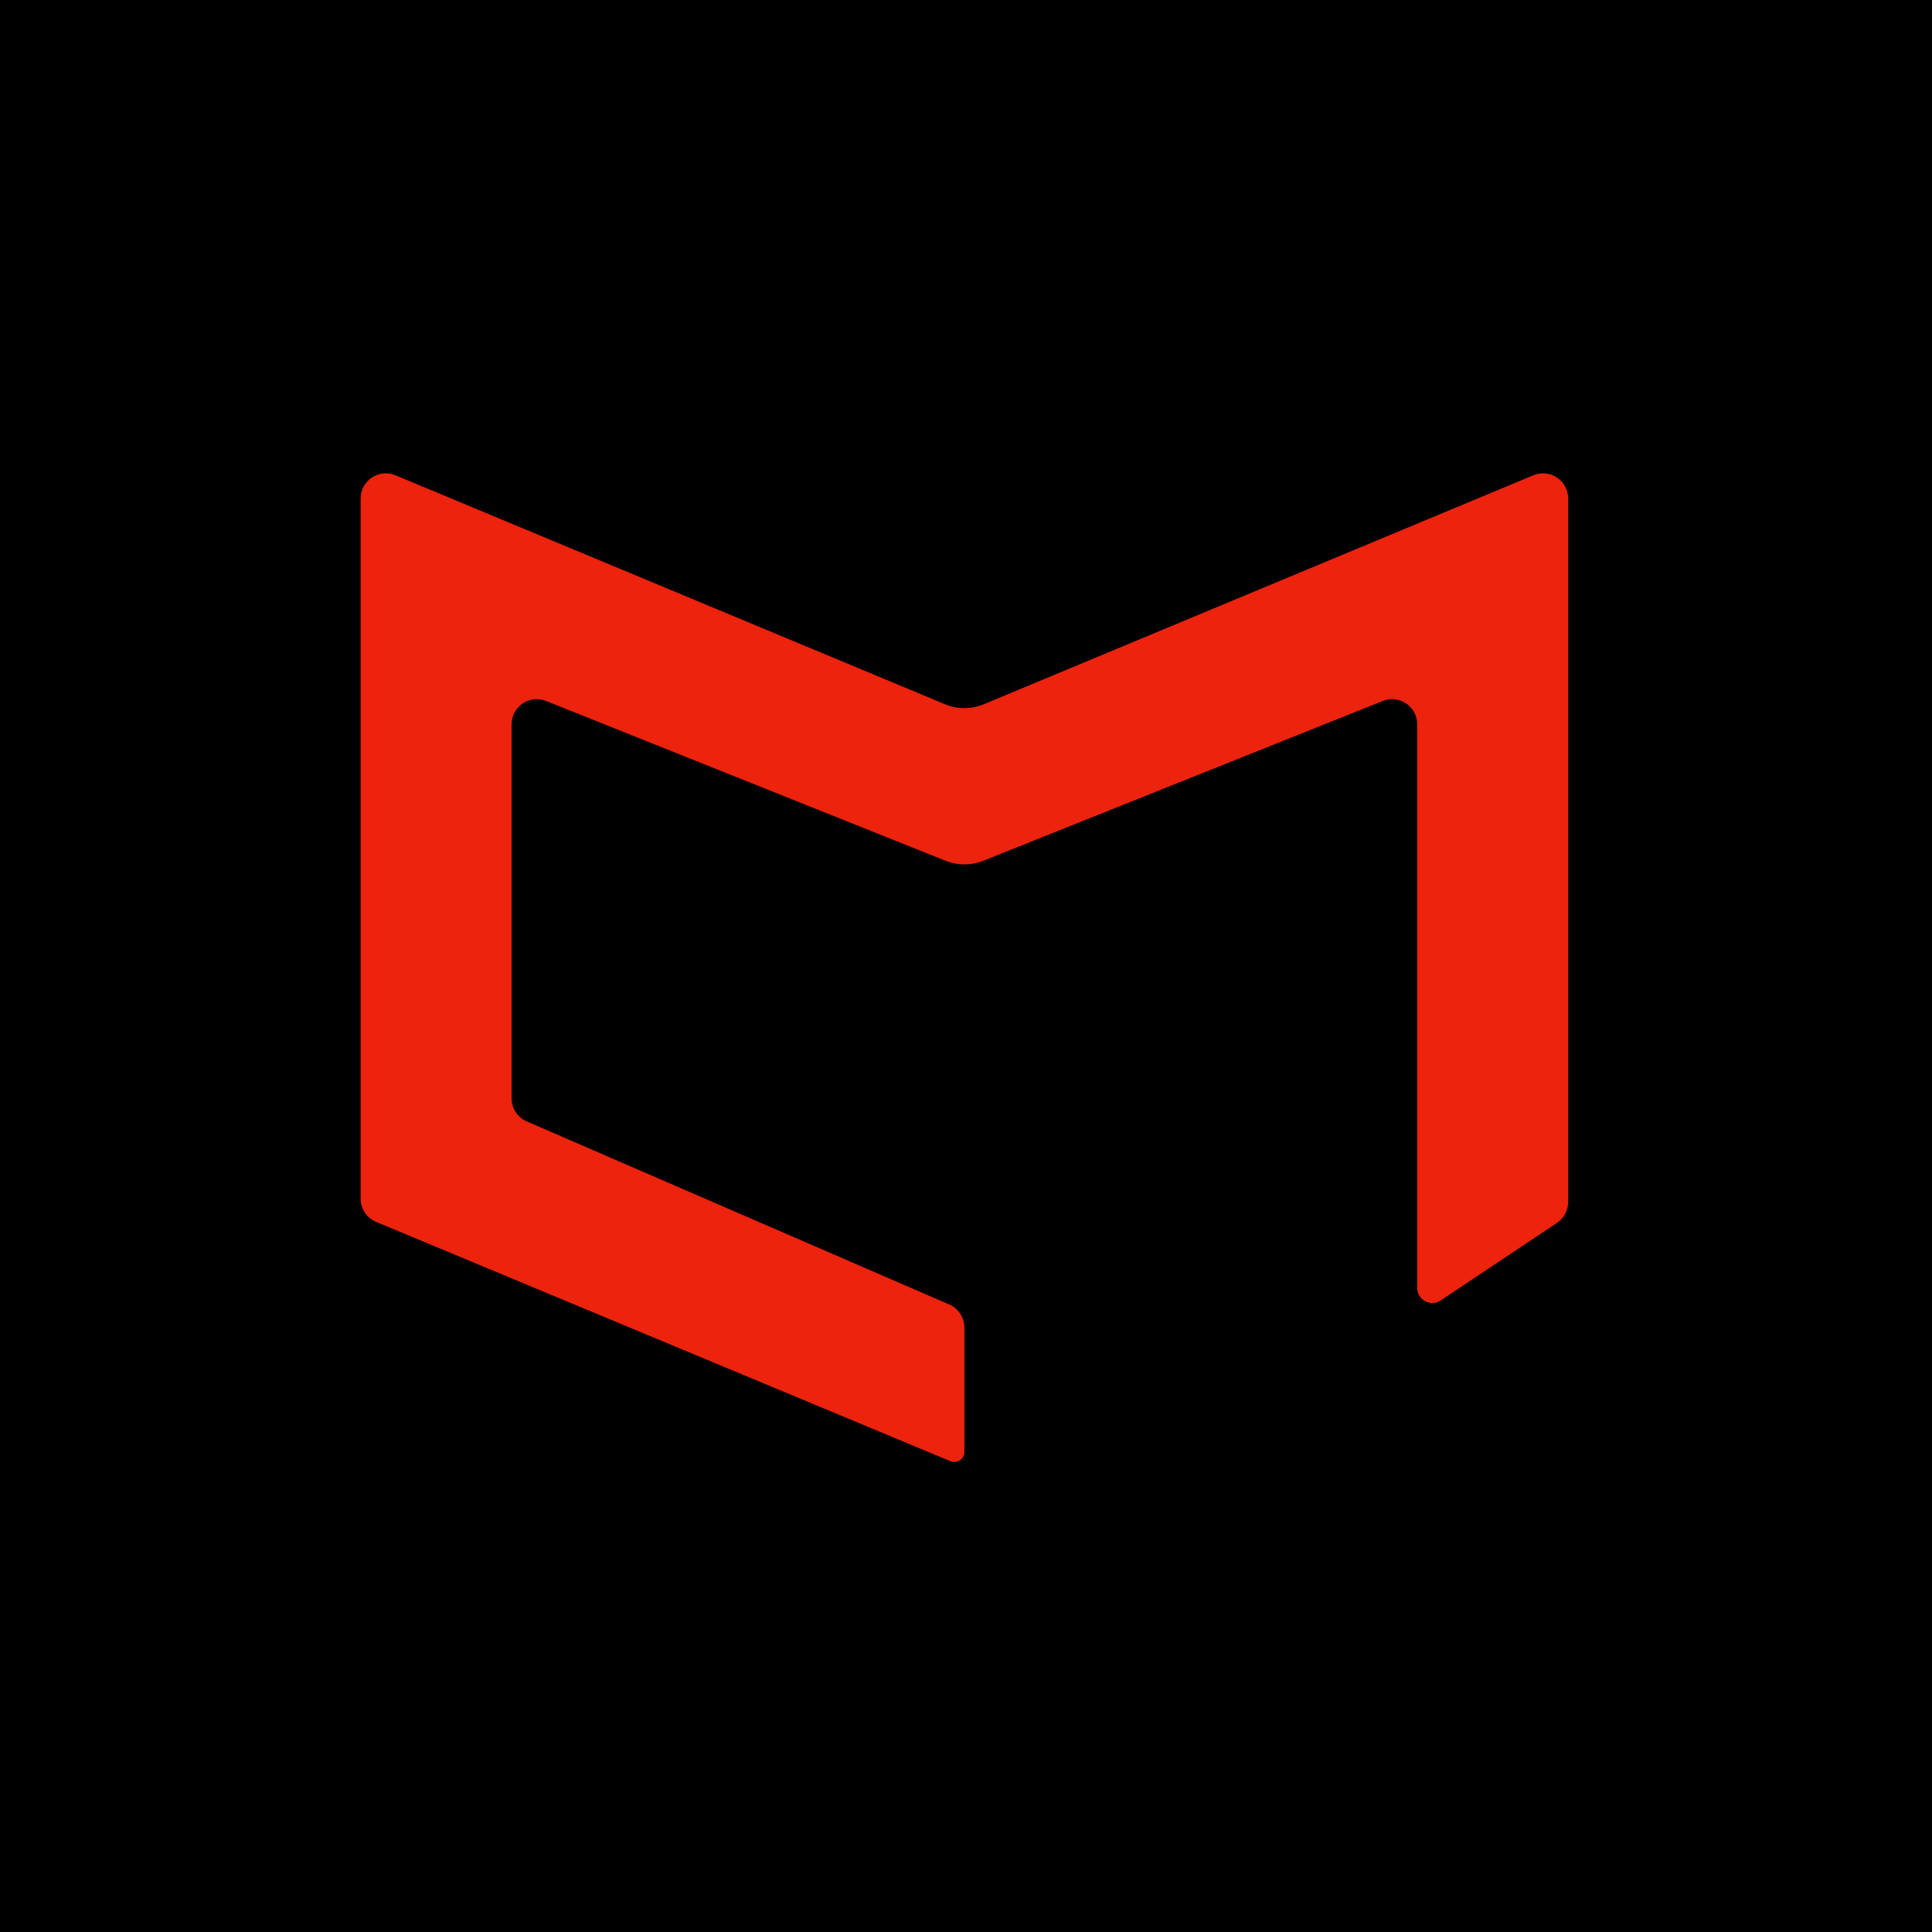
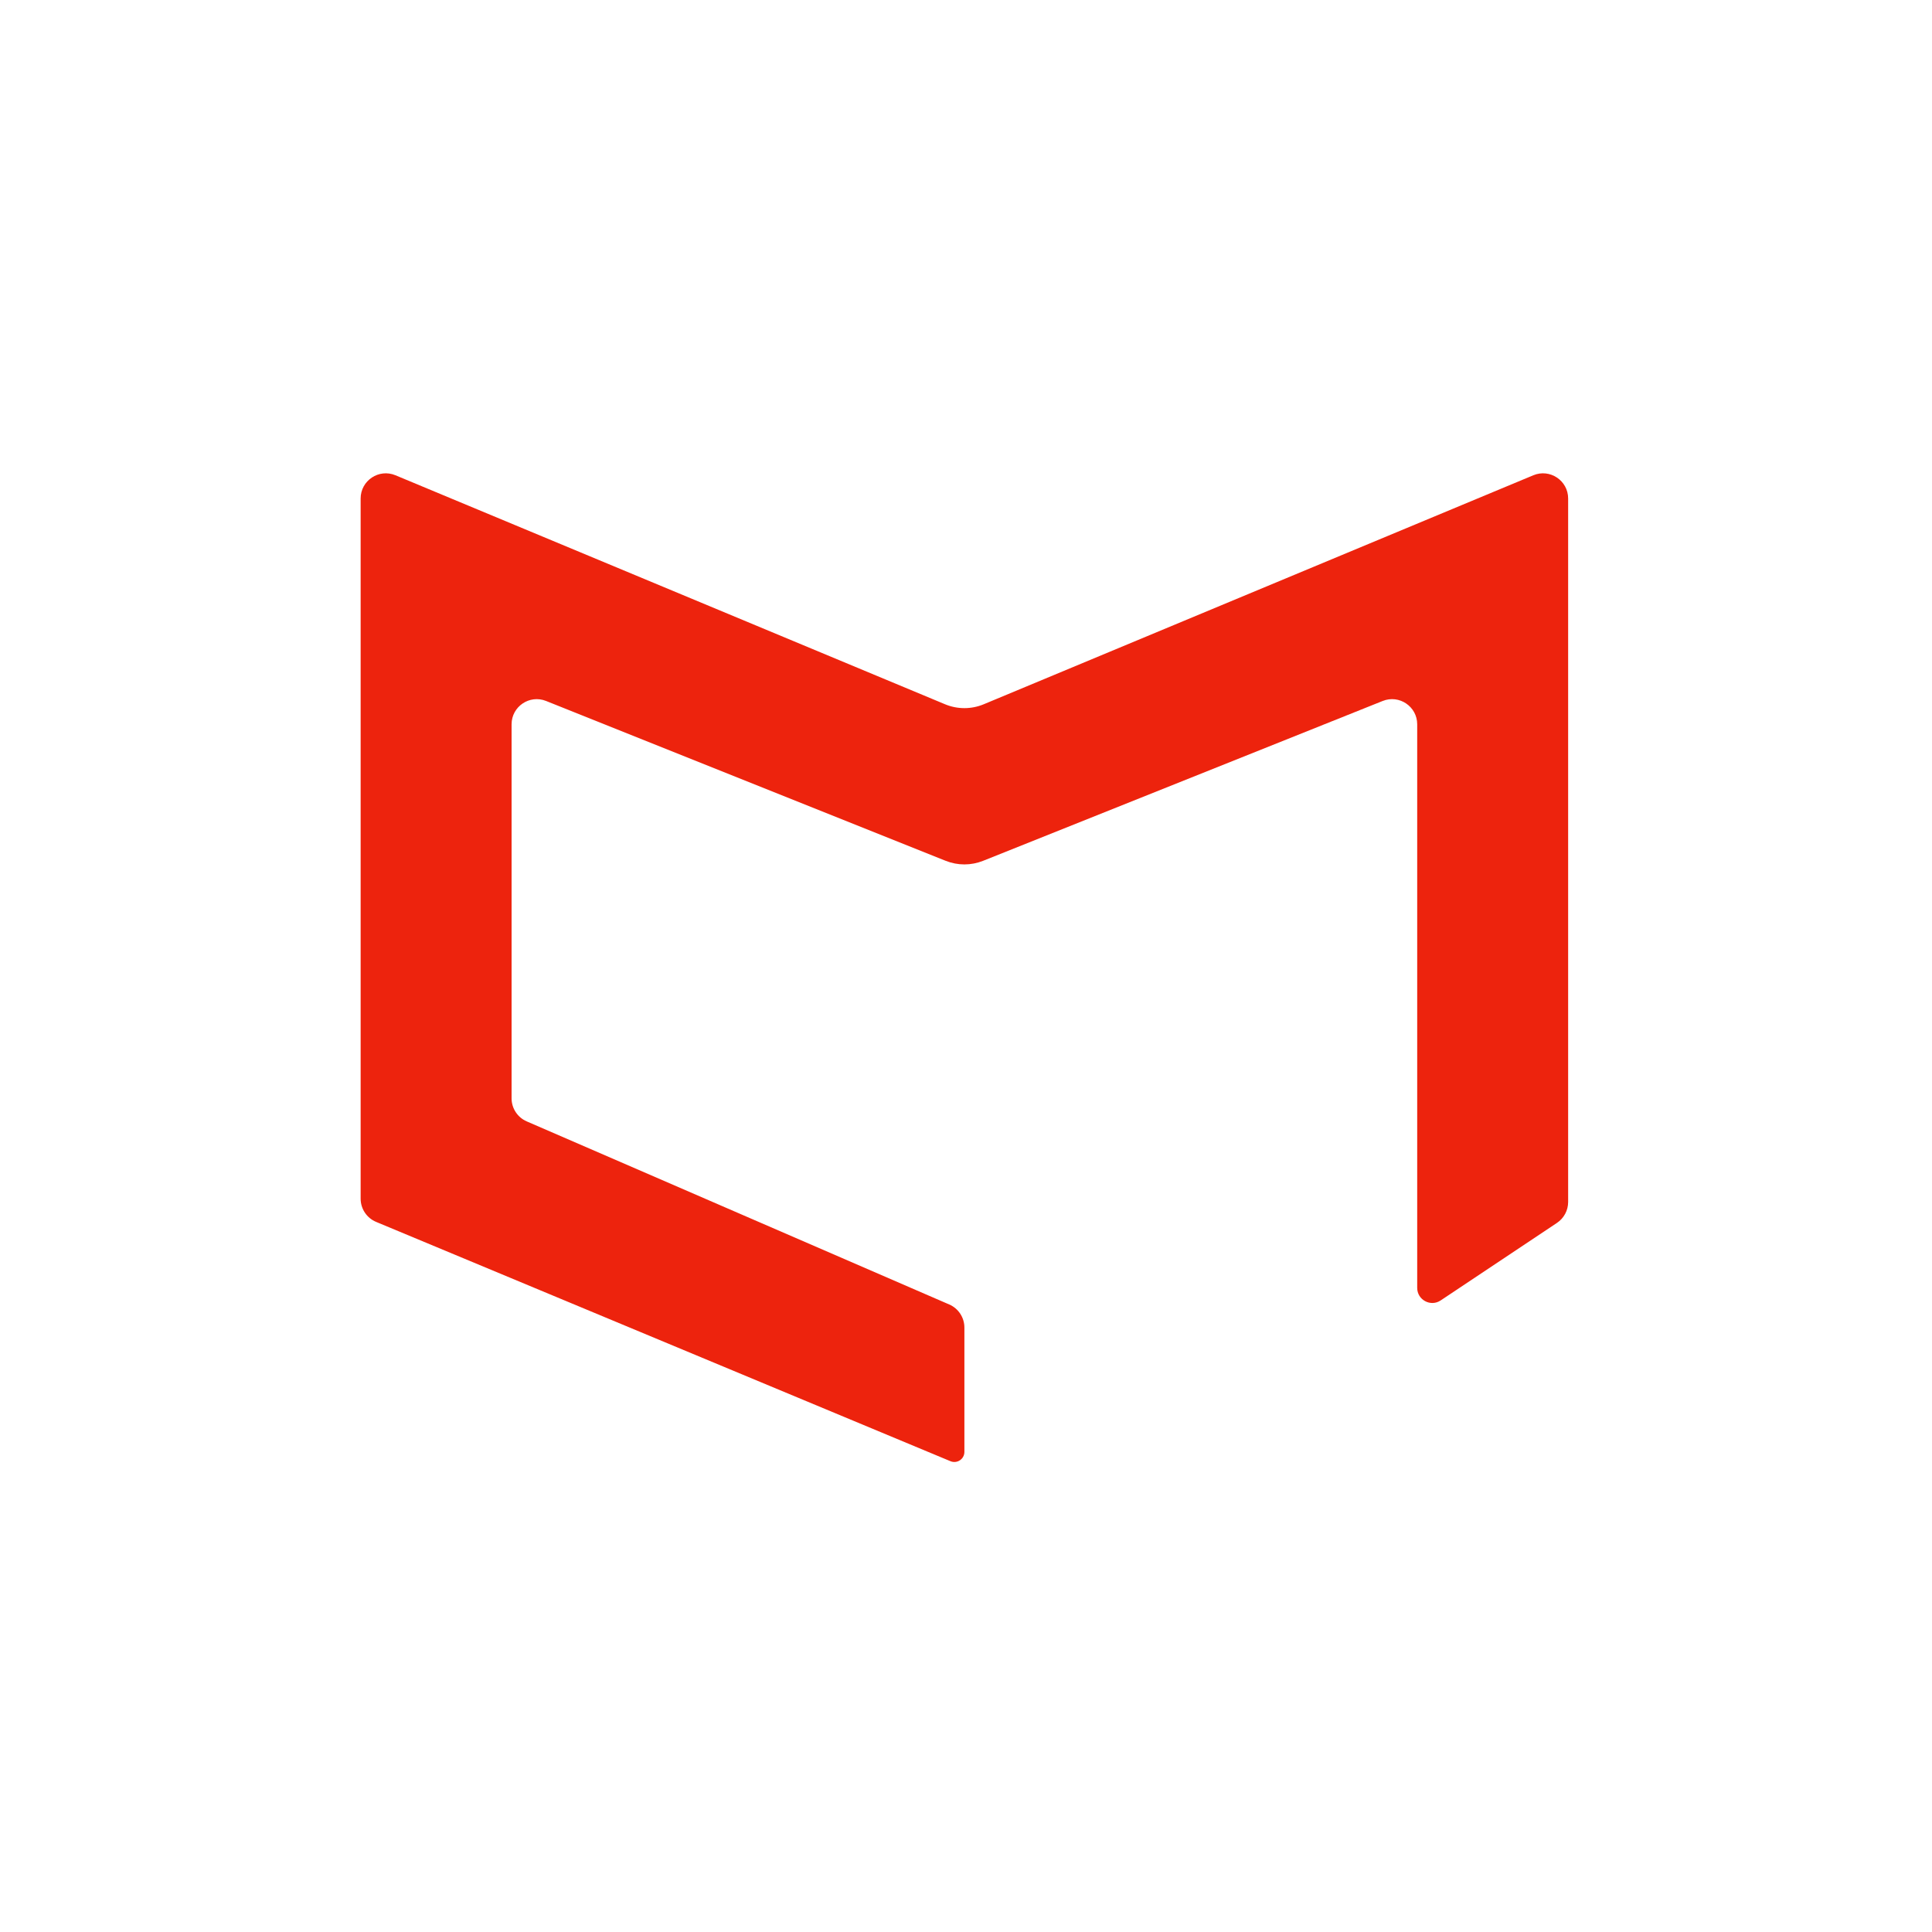
<svg xmlns="http://www.w3.org/2000/svg" baseProfile="tiny-ps" version="1.2" viewBox="0 0 600 600">
  <title>Metaphor Co.</title>
-   <path id="Path" d="M0 0 L600 0 600 600 0 600 Z" fill="#000000" fill-opacity="1" stroke="none" />
  <path id="Path-1" d="M299.5 450.906 C299.5 453.136 297.231 454.648 295.173 453.79 L116.808 379.472 C113.896 378.259 112 375.414 112 372.261 L112 154.813 C112 149.238 117.671 145.457 122.817 147.601 L293.491 218.715 C297.336 220.318 301.664 220.318 305.509 218.715 L476.183 147.601 C481.328 145.457 487 149.238 487 154.813 L487 373.287 C487 375.9 485.694 378.339 483.52 379.789 L447.413 403.861 C444.297 405.937 440.125 403.705 440.125 399.961 L440.125 224.945 C440.125 219.419 434.542 215.64 429.411 217.692 L305.303 267.336 C301.578 268.825 297.422 268.825 293.697 267.336 L169.589 217.692 C164.457 215.64 158.875 219.419 158.875 224.945 L158.875 341.091 C158.875 344.205 160.724 347.02 163.581 348.258 L294.794 405.117 C297.652 406.355 299.5 409.172 299.5 412.286 Z" fill="#ed230d" fill-opacity="1" stroke="none" />
</svg>